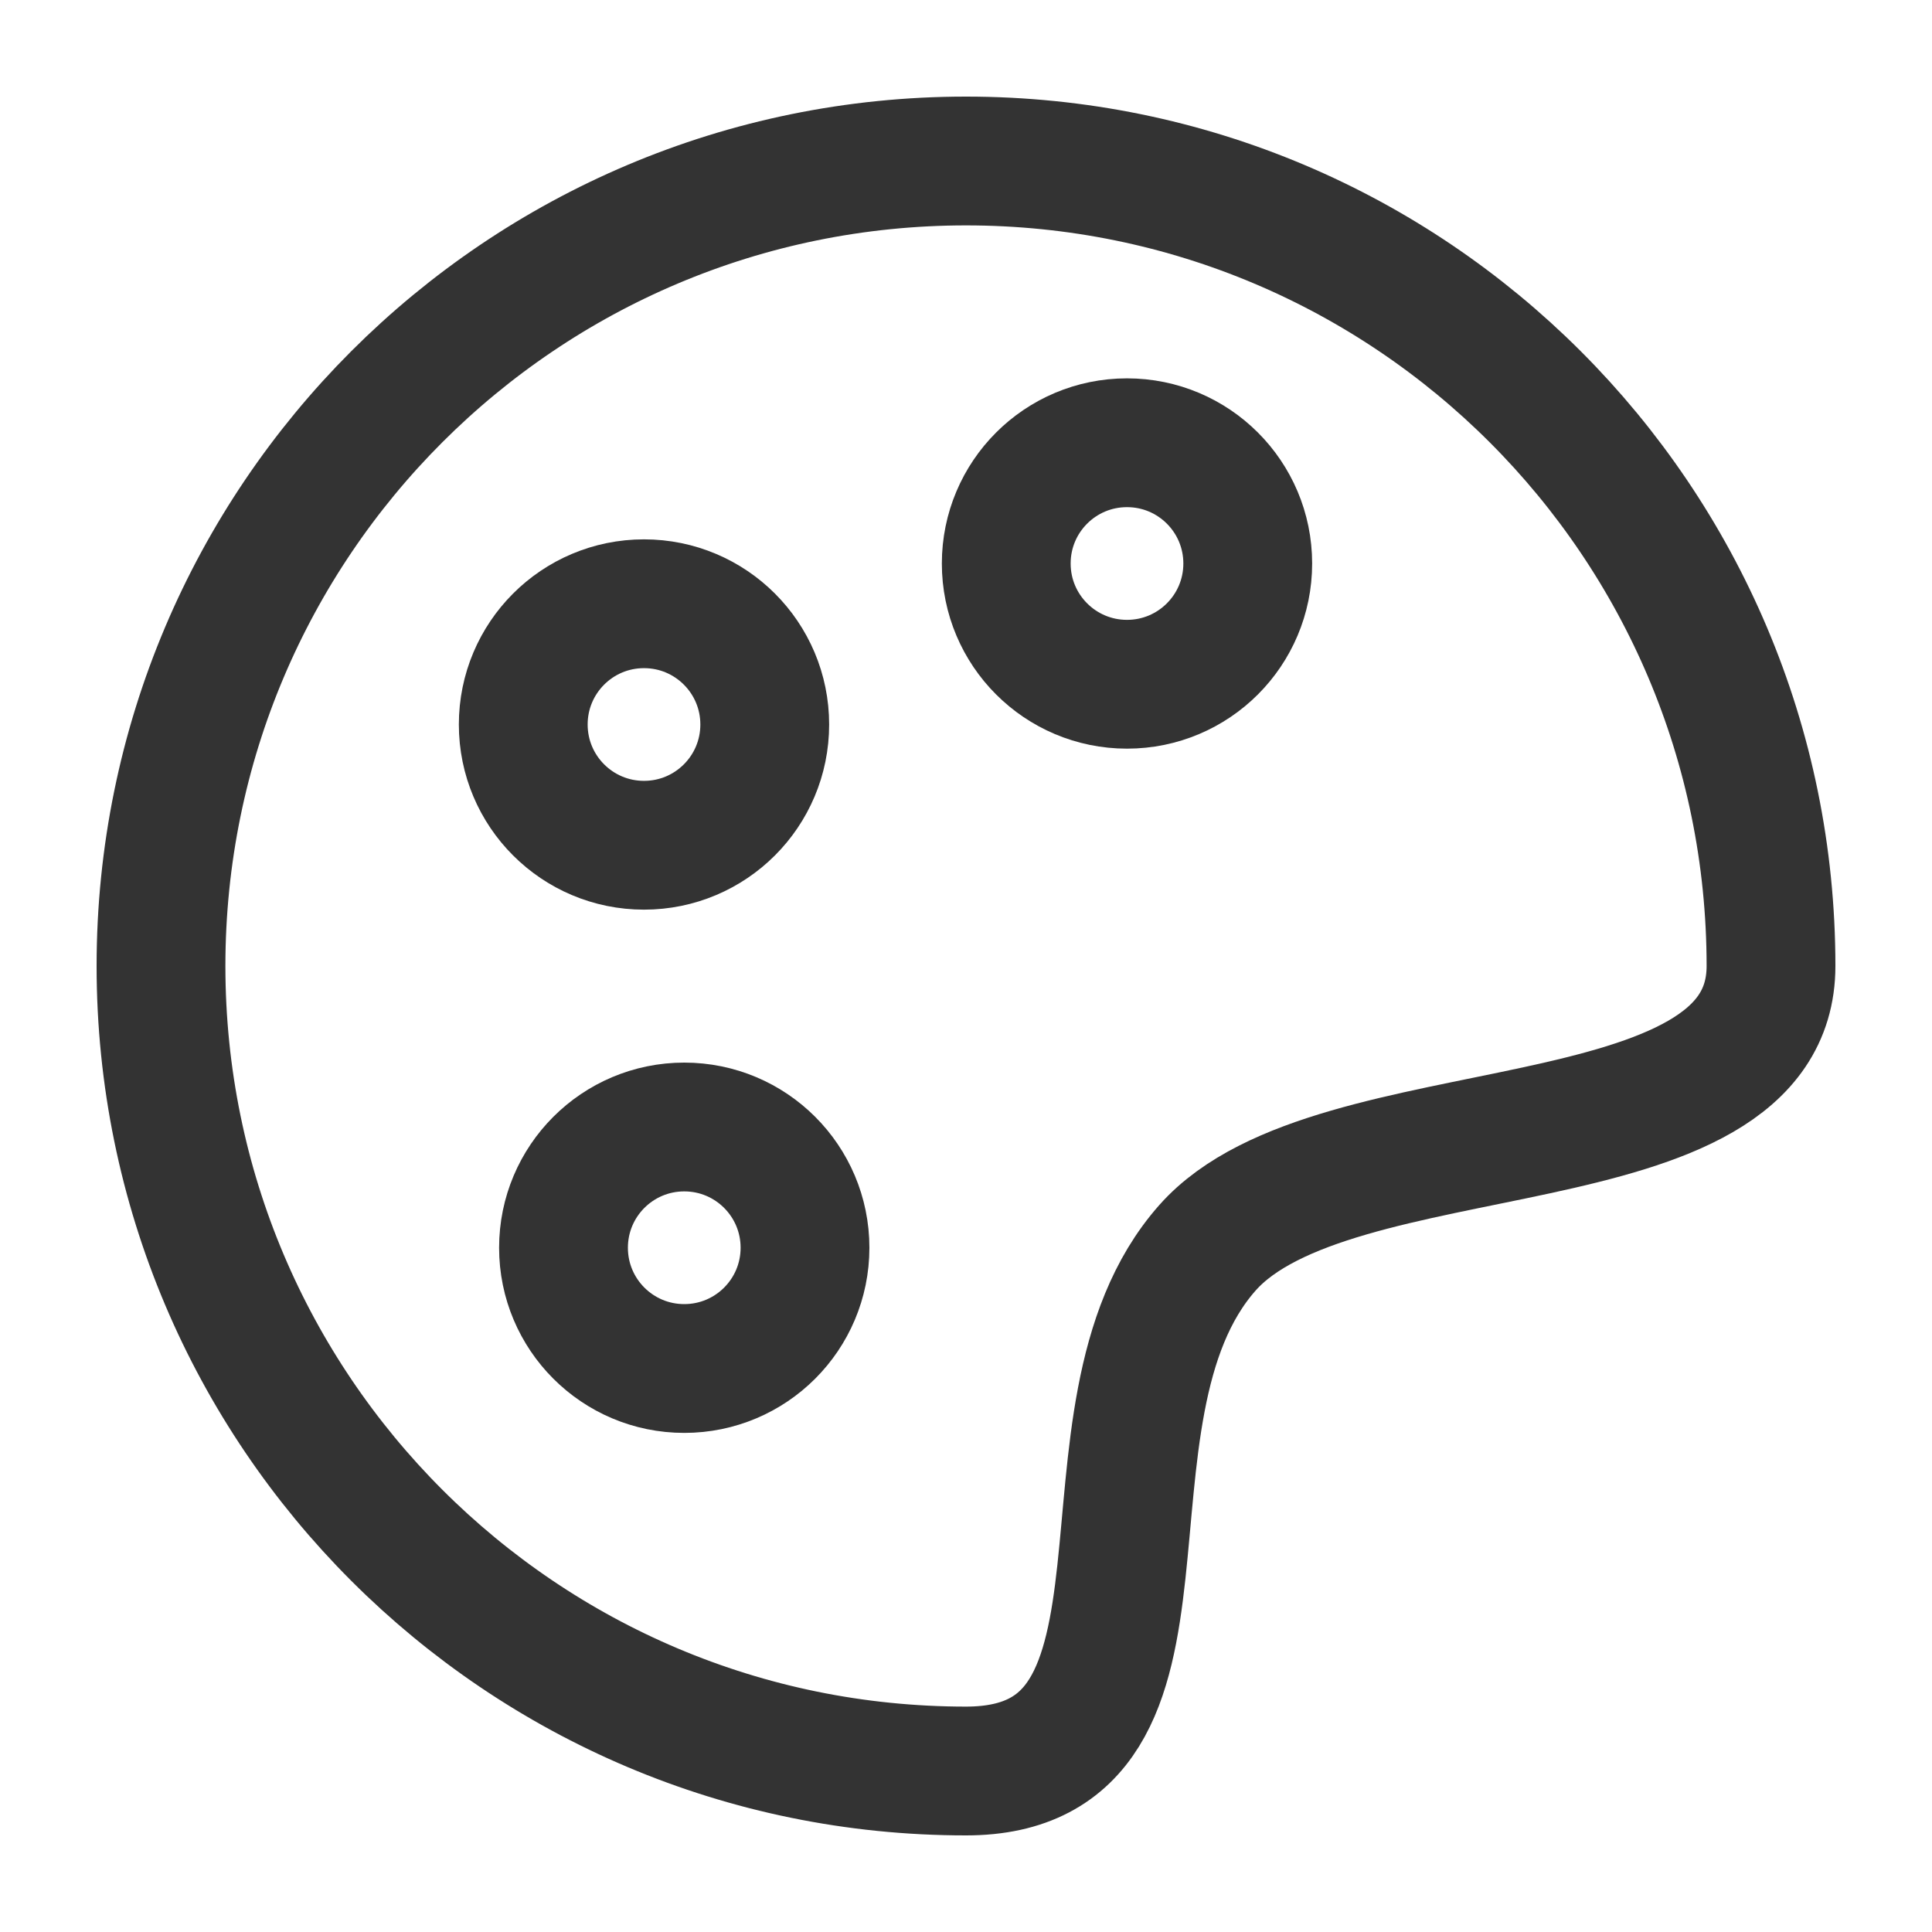
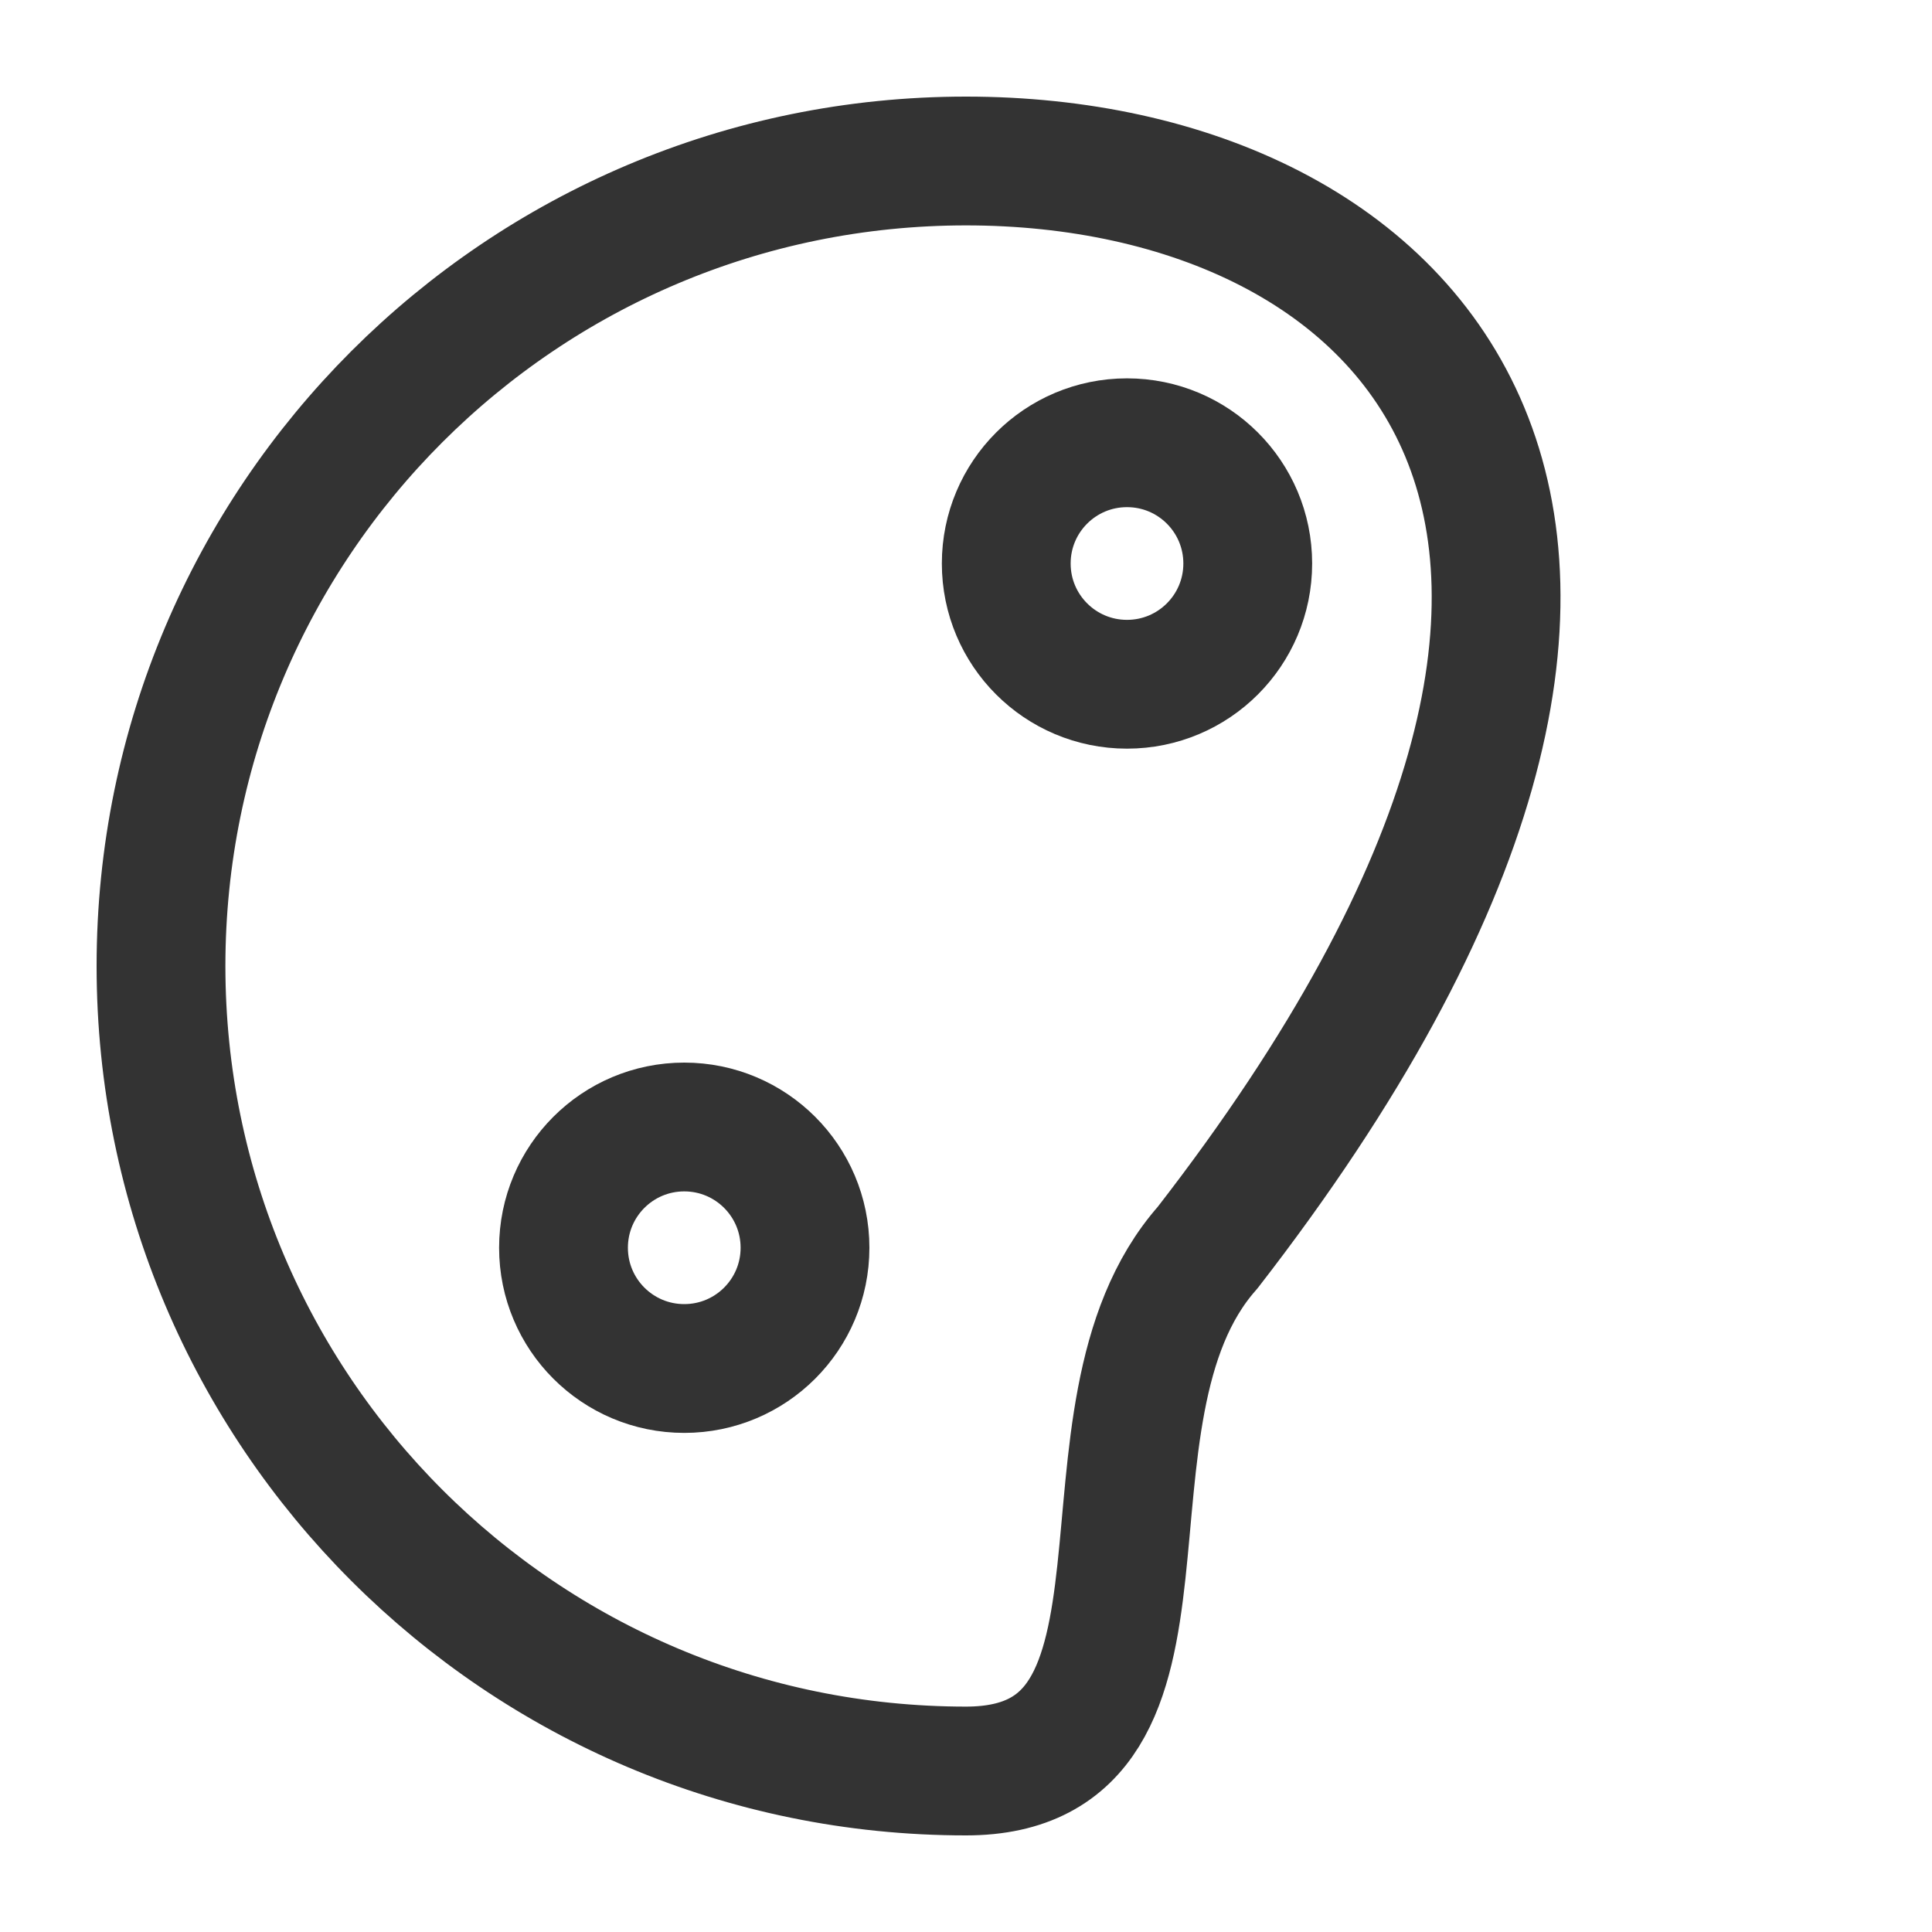
<svg xmlns="http://www.w3.org/2000/svg" width="30" height="30" viewBox="0 0 30 30" fill="none">
  <g id="Platte (è°è²ç)">
-     <path id="Vector" d="M15 27.5C18.725 27.5 16.46 21.96 18.75 19.375C20.704 17.169 27.5 18.178 27.5 15C27.5 8.096 21.904 2.5 15 2.5C8.096 2.5 2.5 8.096 2.5 15C2.5 21.904 8.096 27.5 15 27.5Z" stroke="#333333" stroke-width="2" stroke-linejoin="round" />
+     <path id="Vector" d="M15 27.5C18.725 27.5 16.46 21.96 18.75 19.375C27.5 8.096 21.904 2.5 15 2.5C8.096 2.5 2.5 8.096 2.5 15C2.5 21.904 8.096 27.5 15 27.5Z" stroke="#333333" stroke-width="2" stroke-linejoin="round" />
    <path id="Vector_2" d="M17.5 10.625C18.536 10.625 19.375 9.786 19.375 8.75C19.375 7.714 18.536 6.875 17.5 6.875C16.464 6.875 15.625 7.714 15.625 8.75C15.625 9.786 16.464 10.625 17.5 10.625Z" stroke="#333333" stroke-width="2" stroke-linejoin="round" />
-     <path id="Vector_3" d="M10 13.125C11.036 13.125 11.875 12.286 11.875 11.25C11.875 10.214 11.036 9.375 10 9.375C8.964 9.375 8.125 10.214 8.125 11.25C8.125 12.286 8.964 13.125 10 13.125Z" stroke="#333333" stroke-width="2" stroke-linejoin="round" />
    <path id="Vector_4" d="M10.625 21.25C11.661 21.25 12.5 20.411 12.5 19.375C12.5 18.339 11.661 17.5 10.625 17.5C9.589 17.5 8.75 18.339 8.75 19.375C8.75 20.411 9.589 21.25 10.625 21.25Z" stroke="#333333" stroke-width="2" stroke-linejoin="round" />
  </g>
</svg>